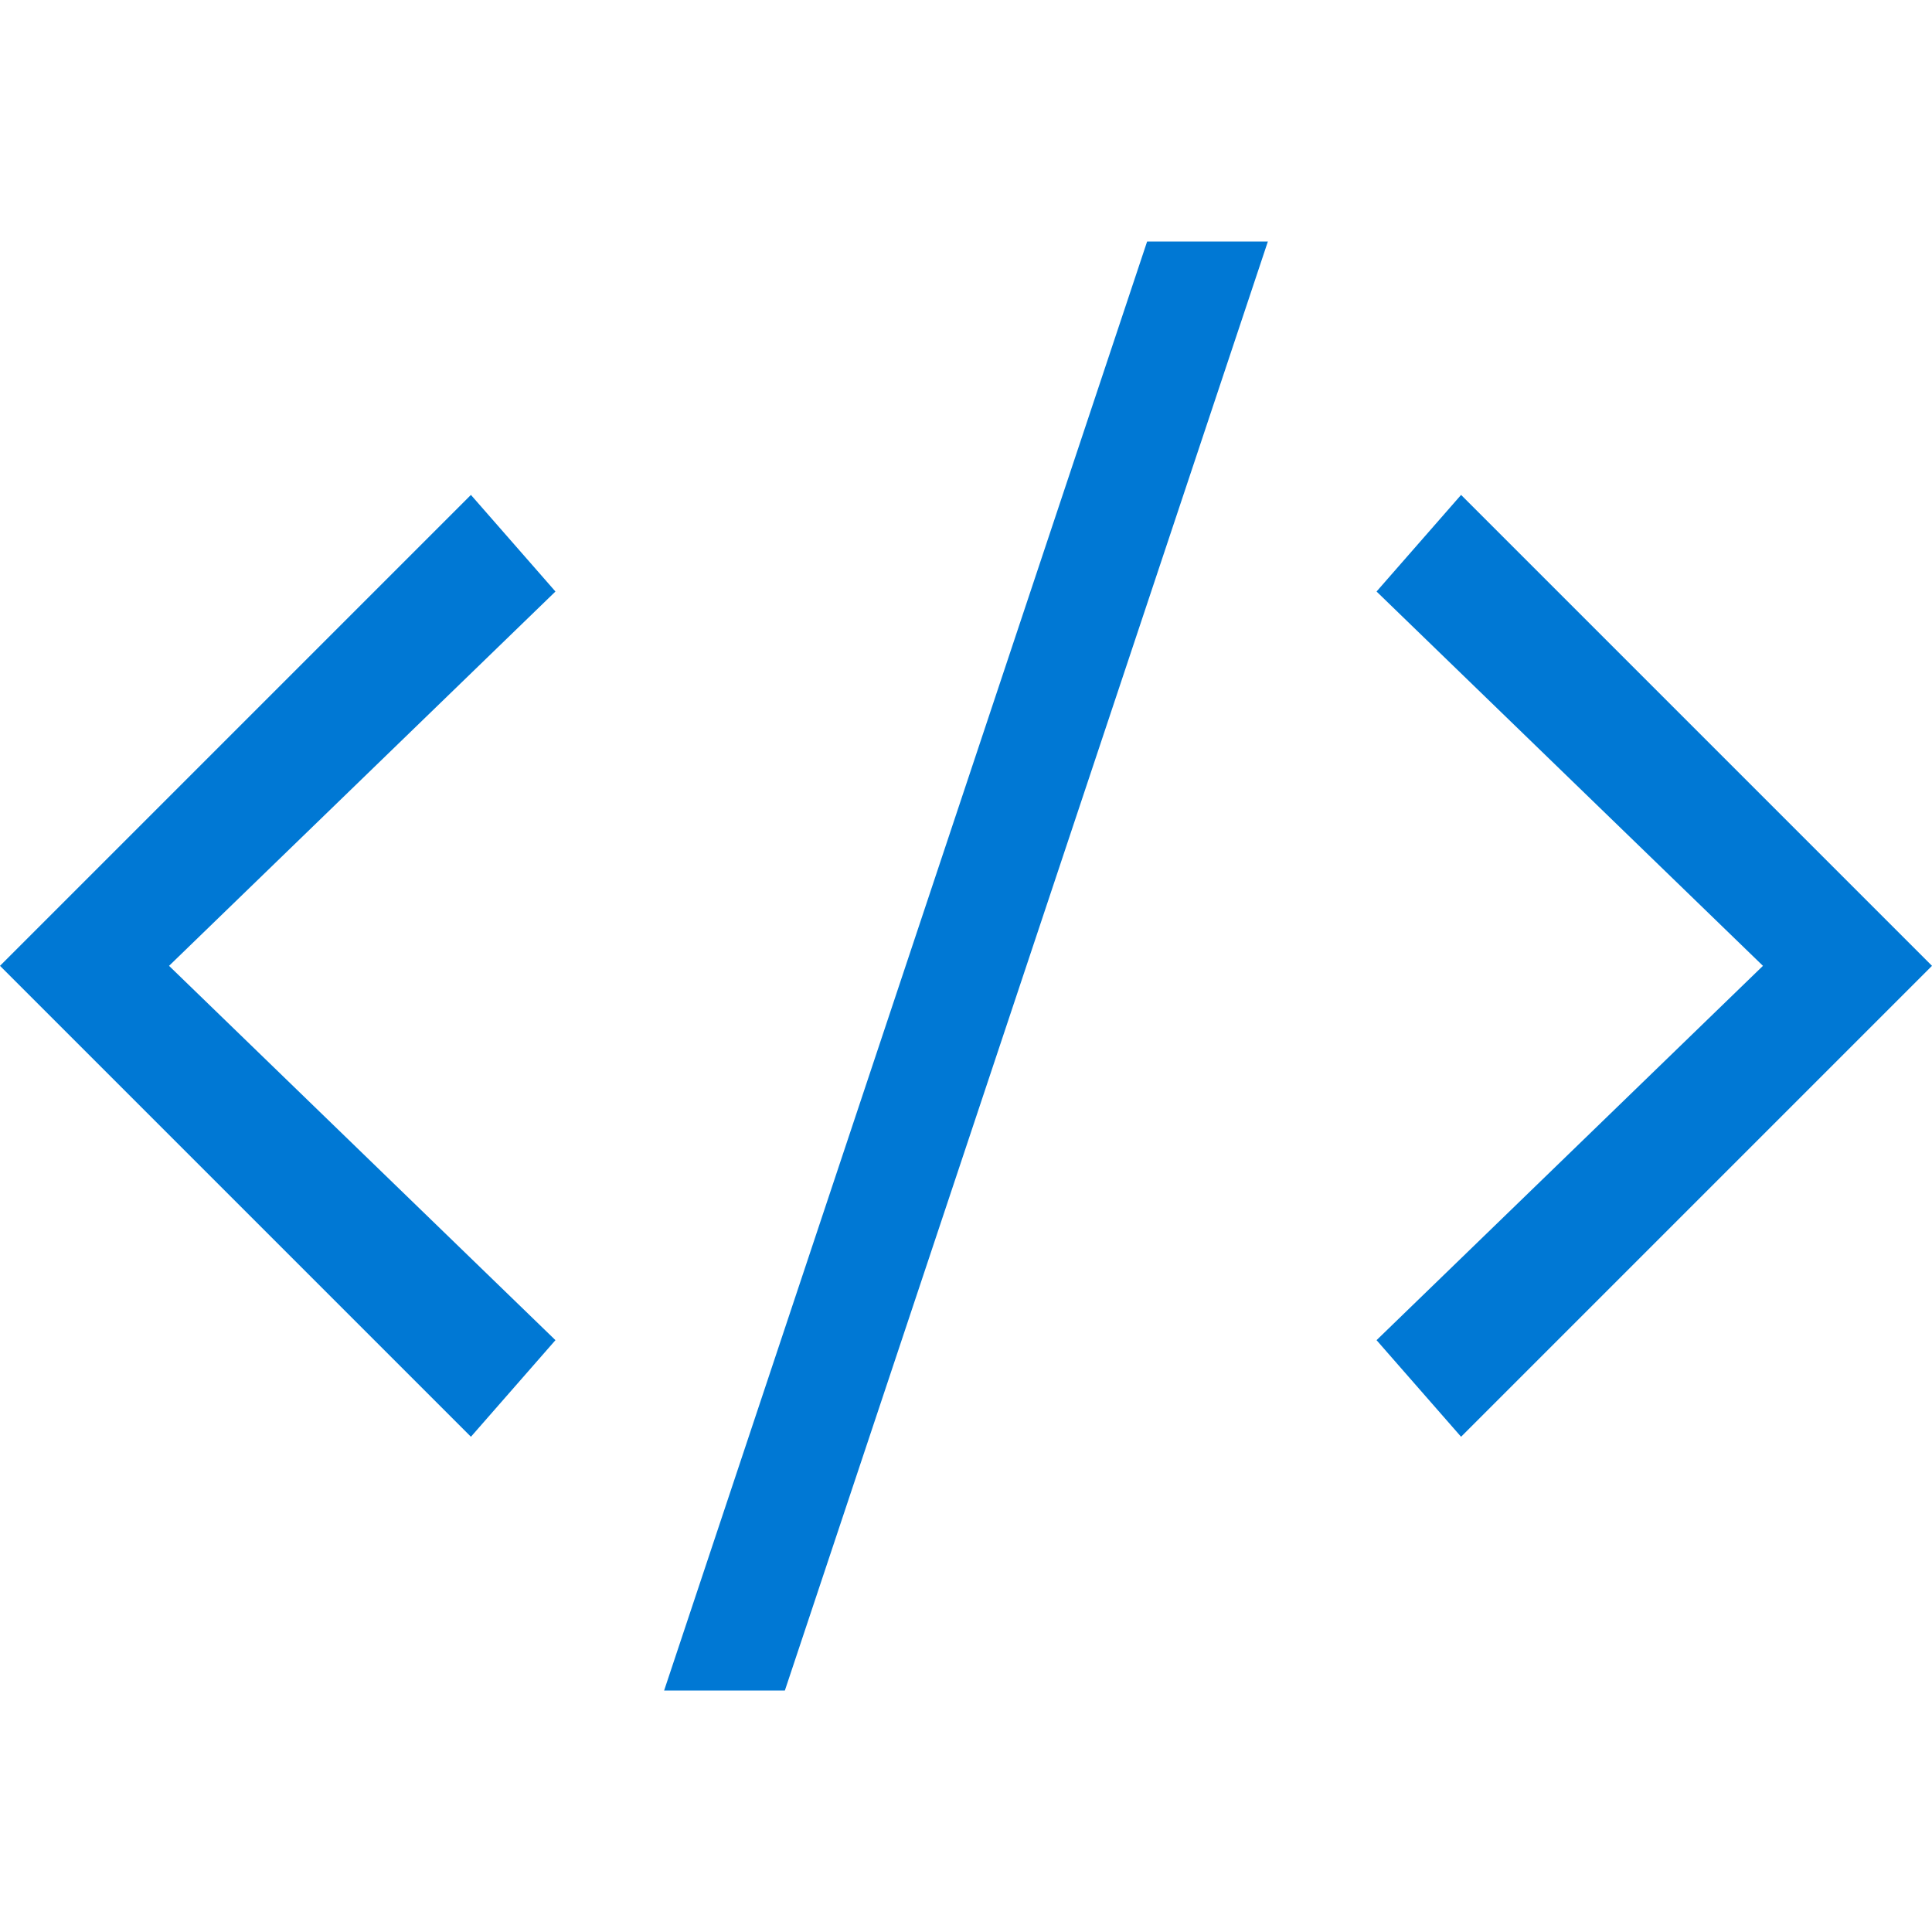
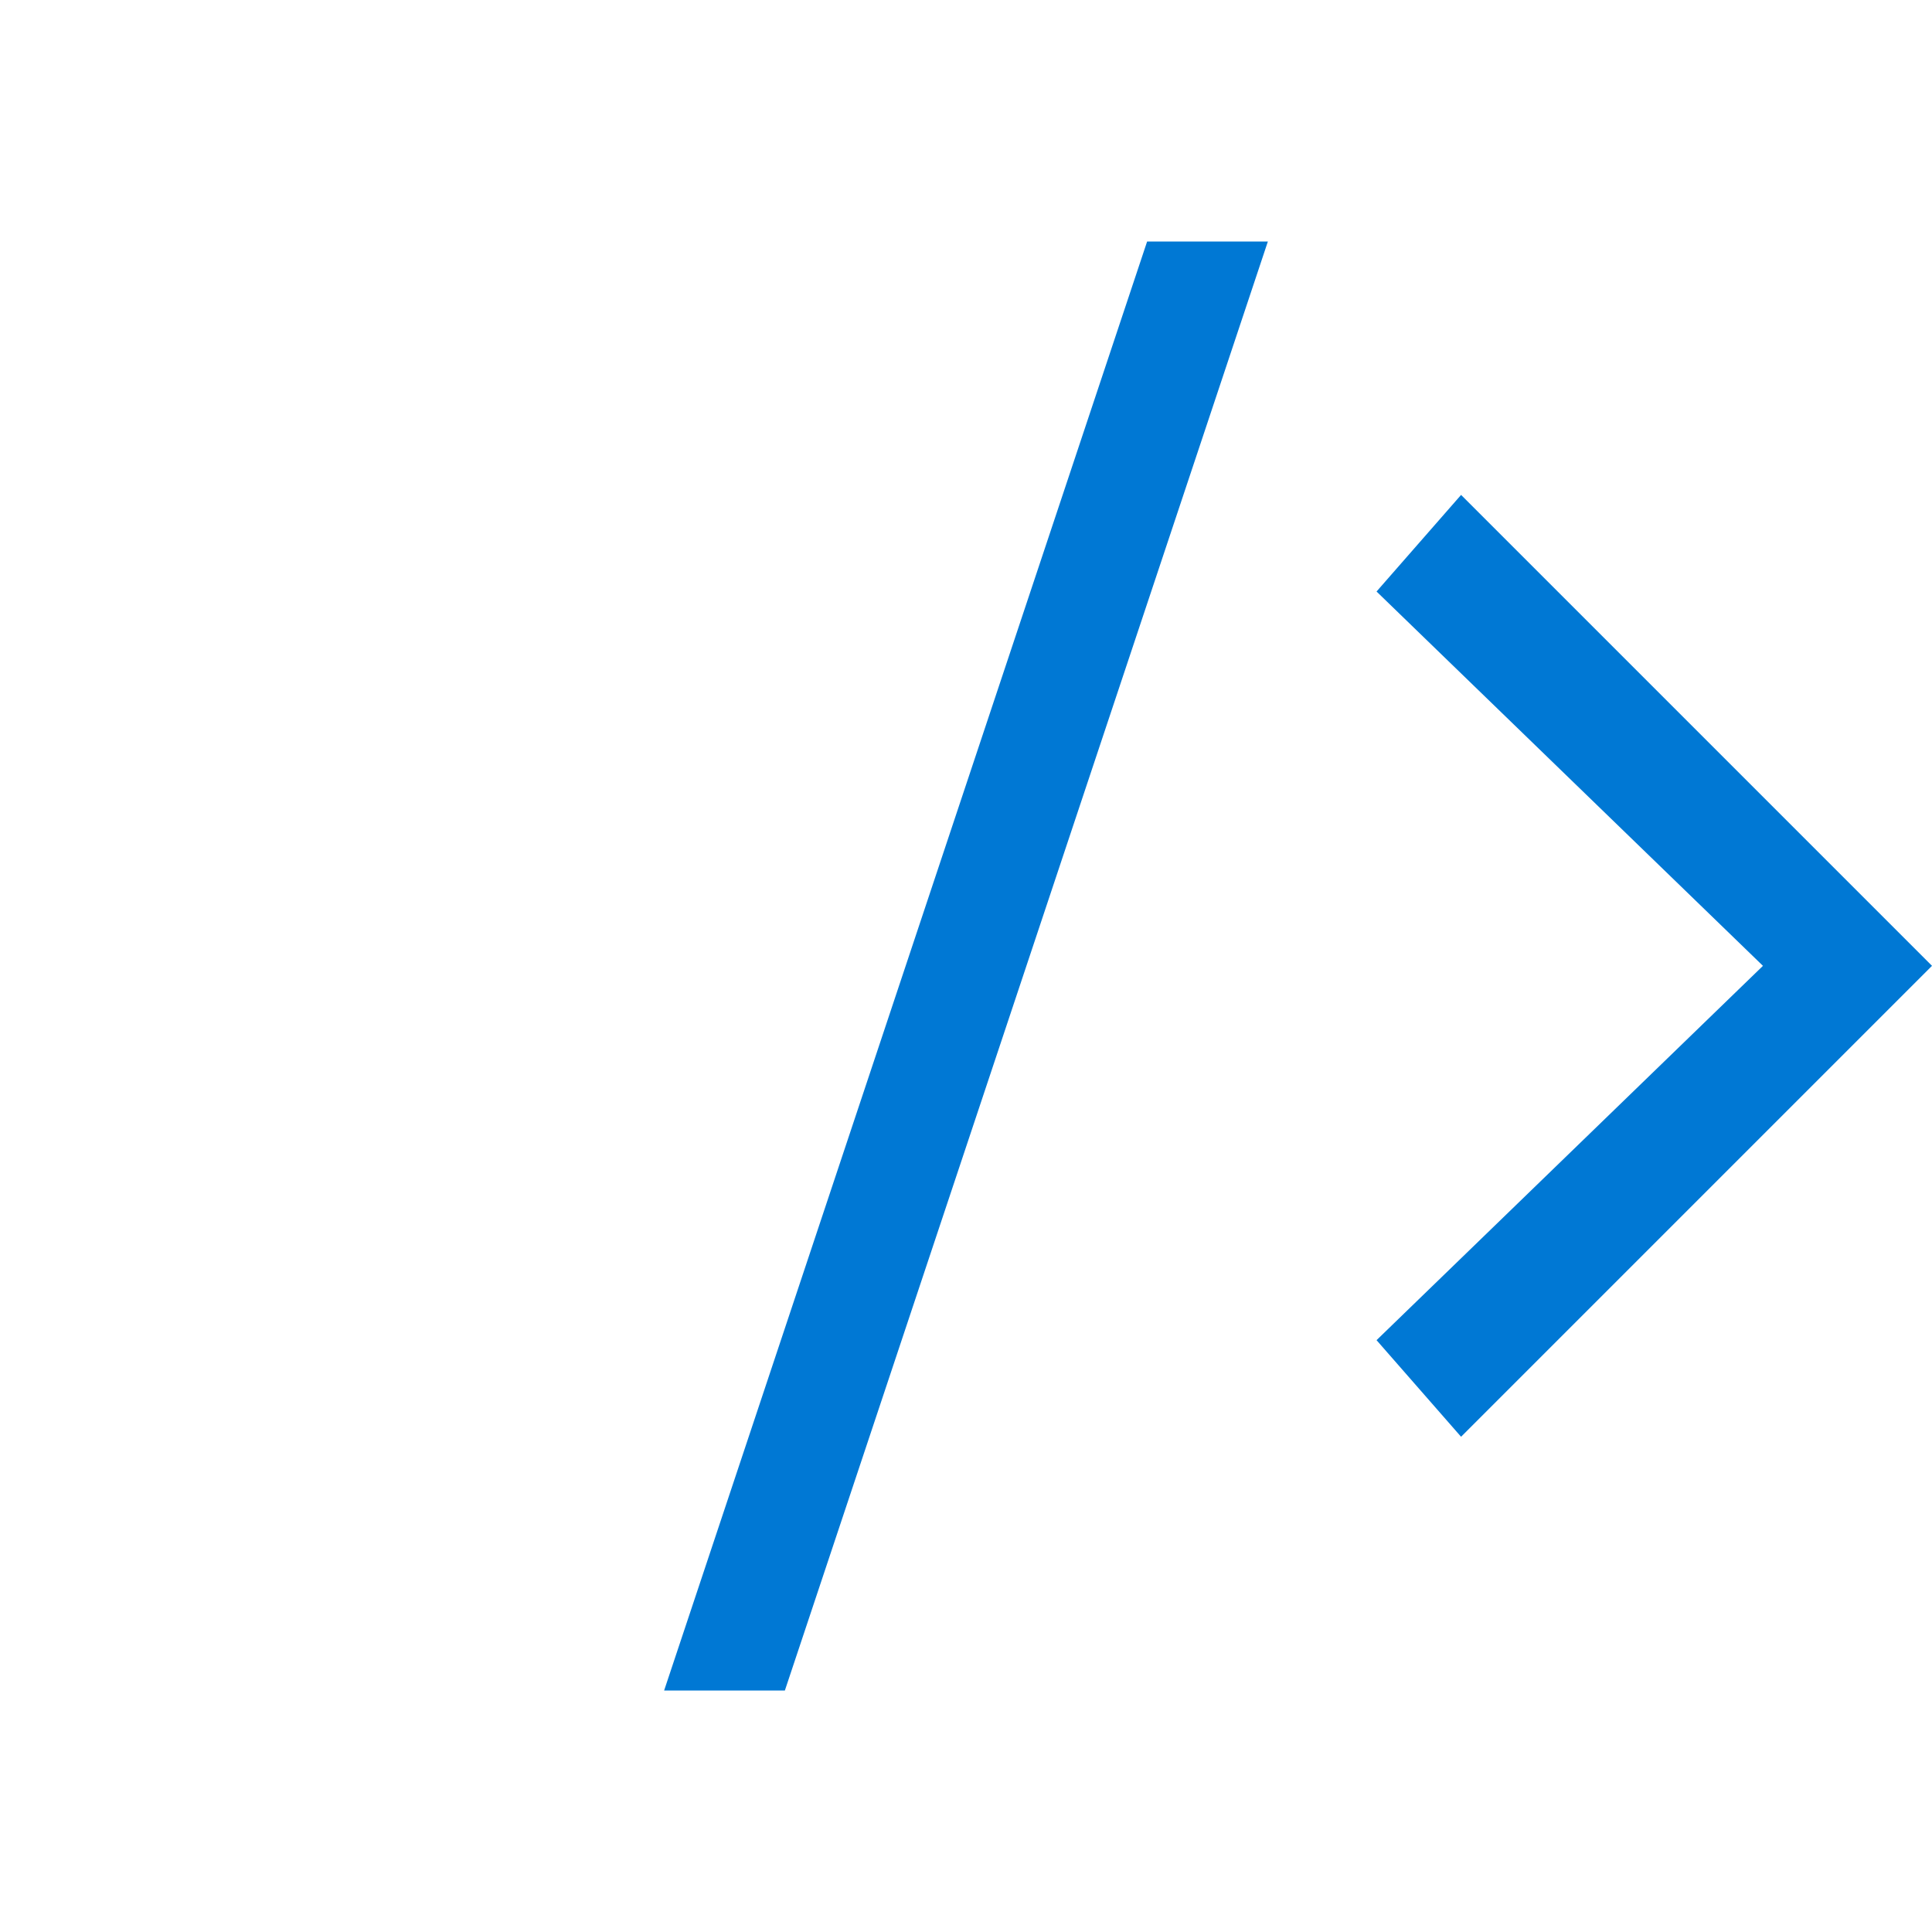
<svg xmlns="http://www.w3.org/2000/svg" width="12" height="12" viewBox="0 0 12 12" fill="none">
  <path d="M7.125 1.5H7.875L4.875 10.5H4.125L7.125 1.5Z" fill="#0078D4" />
  <path d="M9.075 8.924L8.55 8.324L10.95 5.999L8.55 3.674L9.075 3.074L12 5.999L9.075 8.924Z" fill="#0078D4" />
-   <path d="M2.925 8.924L3.45 8.324L1.05 5.999L3.45 3.674L2.925 3.074L0 5.999L2.925 8.924Z" fill="#0078D4" />
</svg>